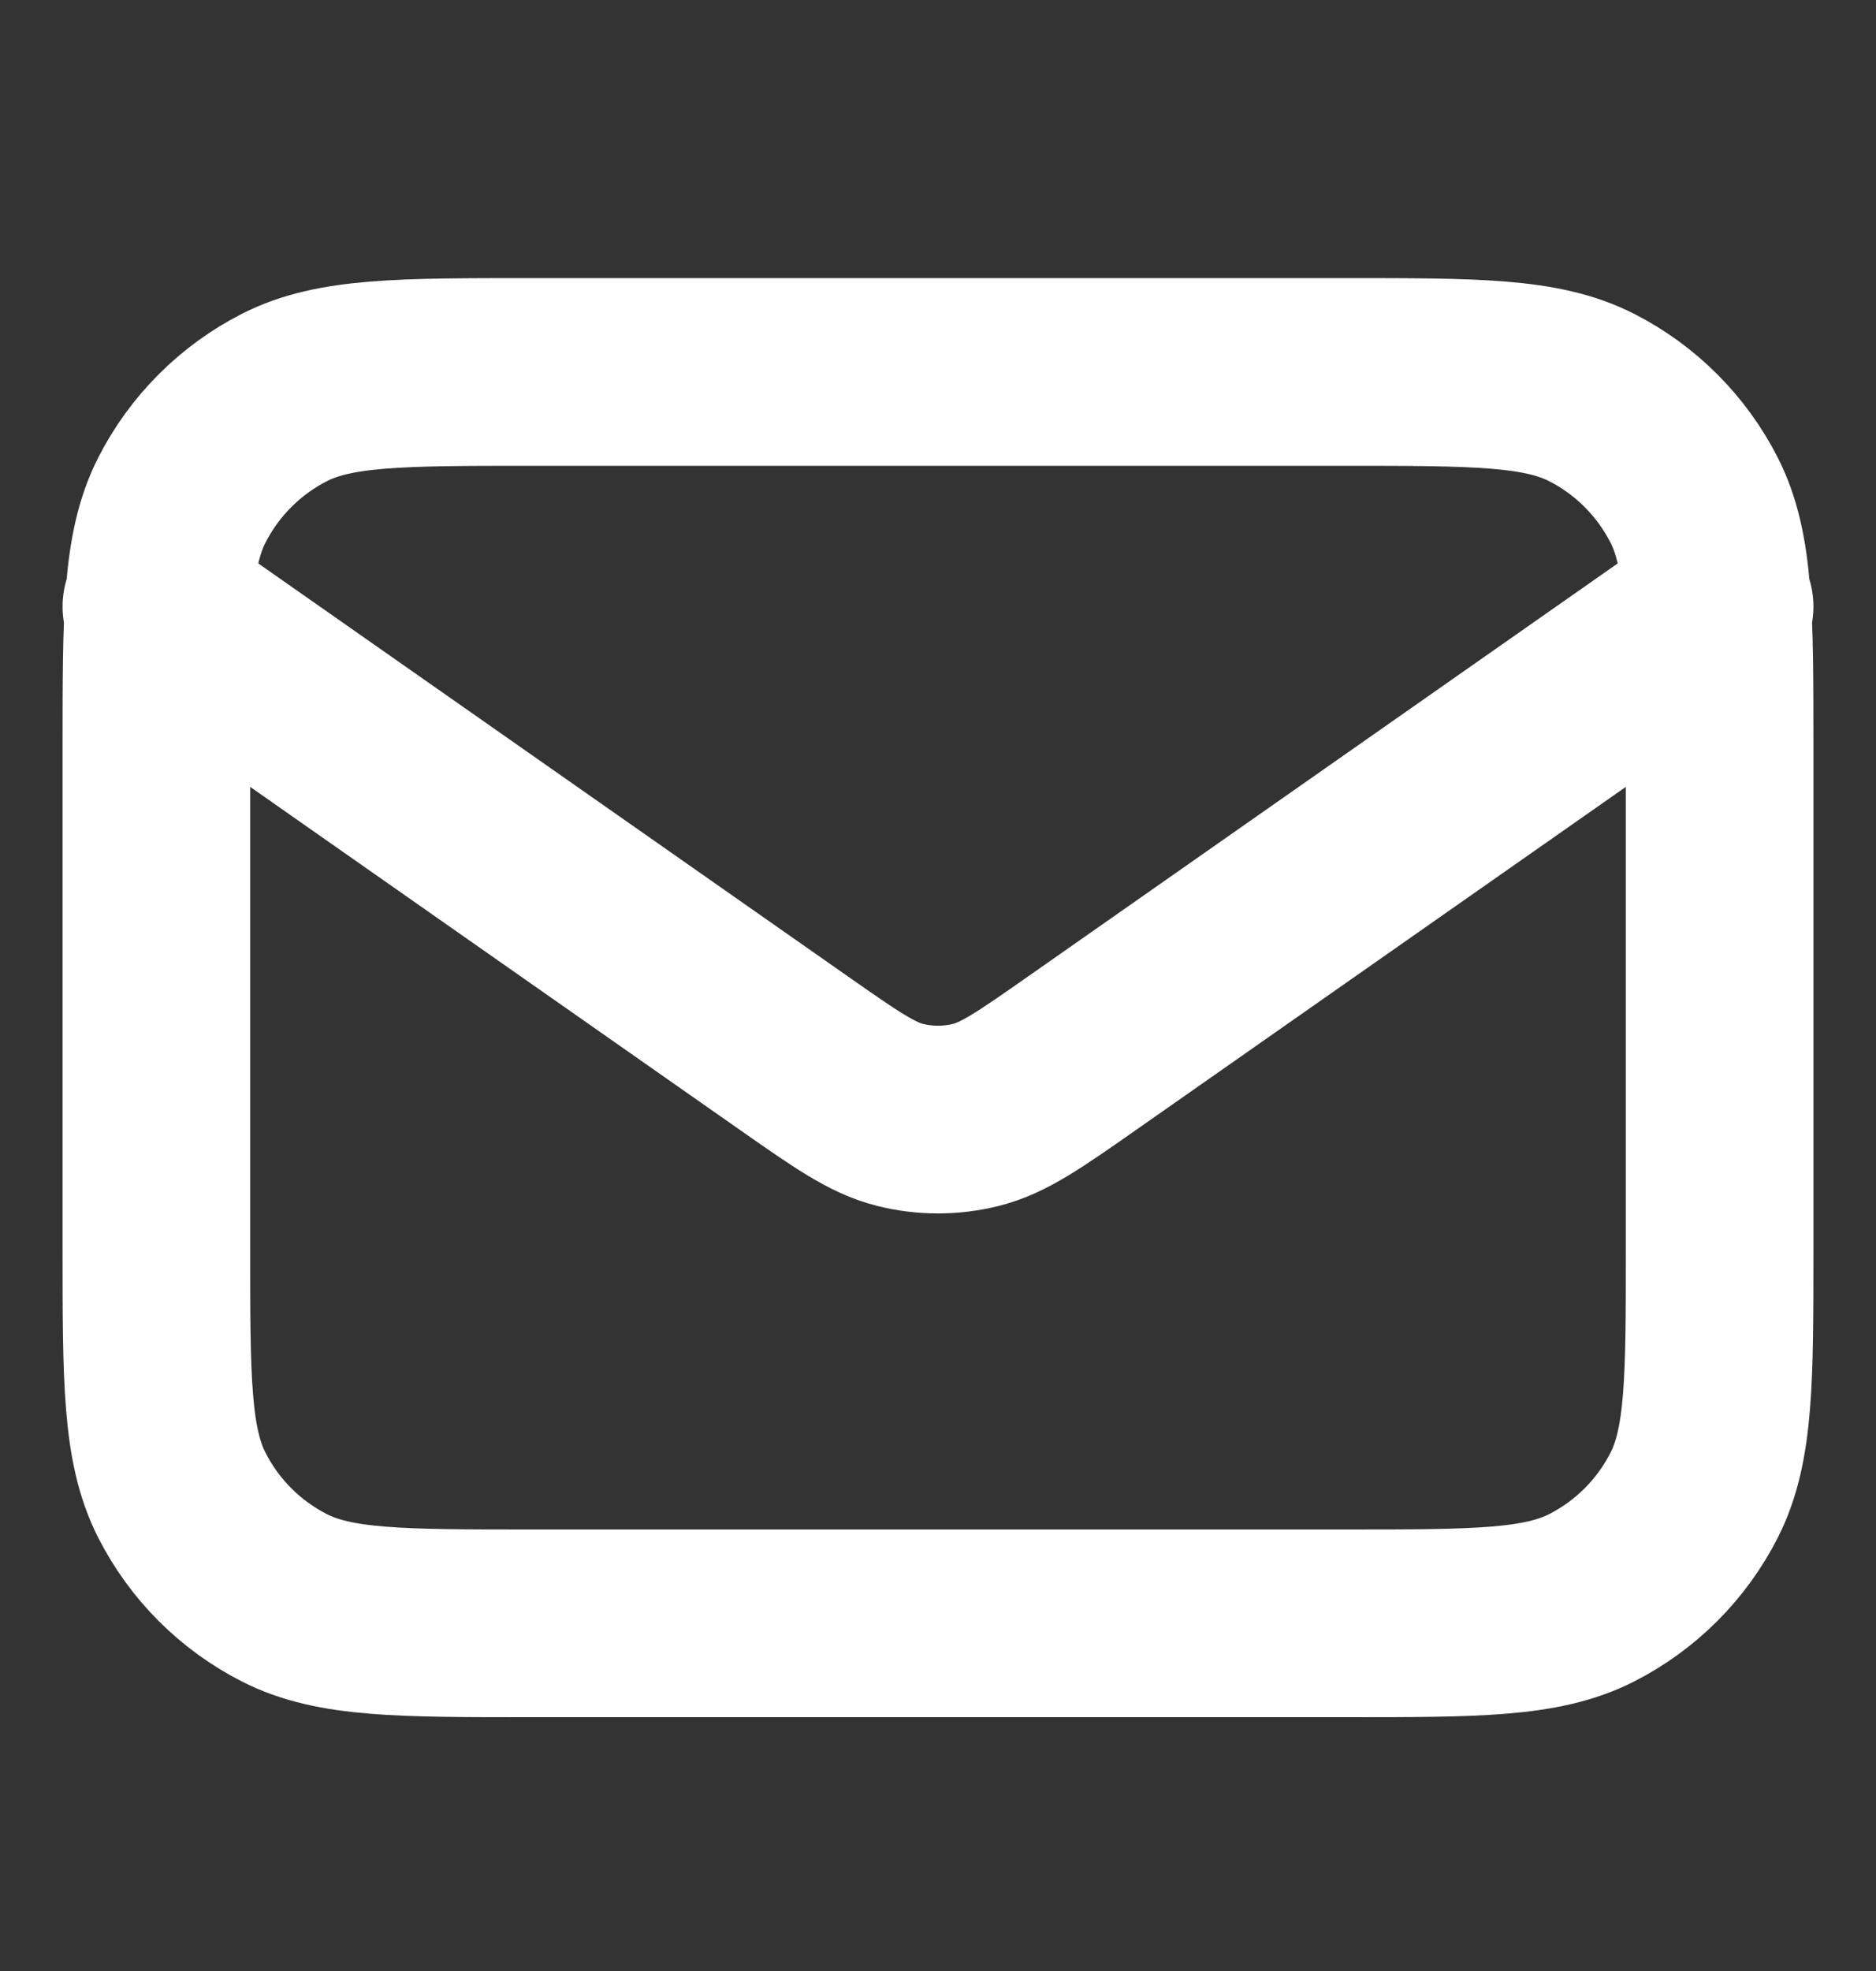
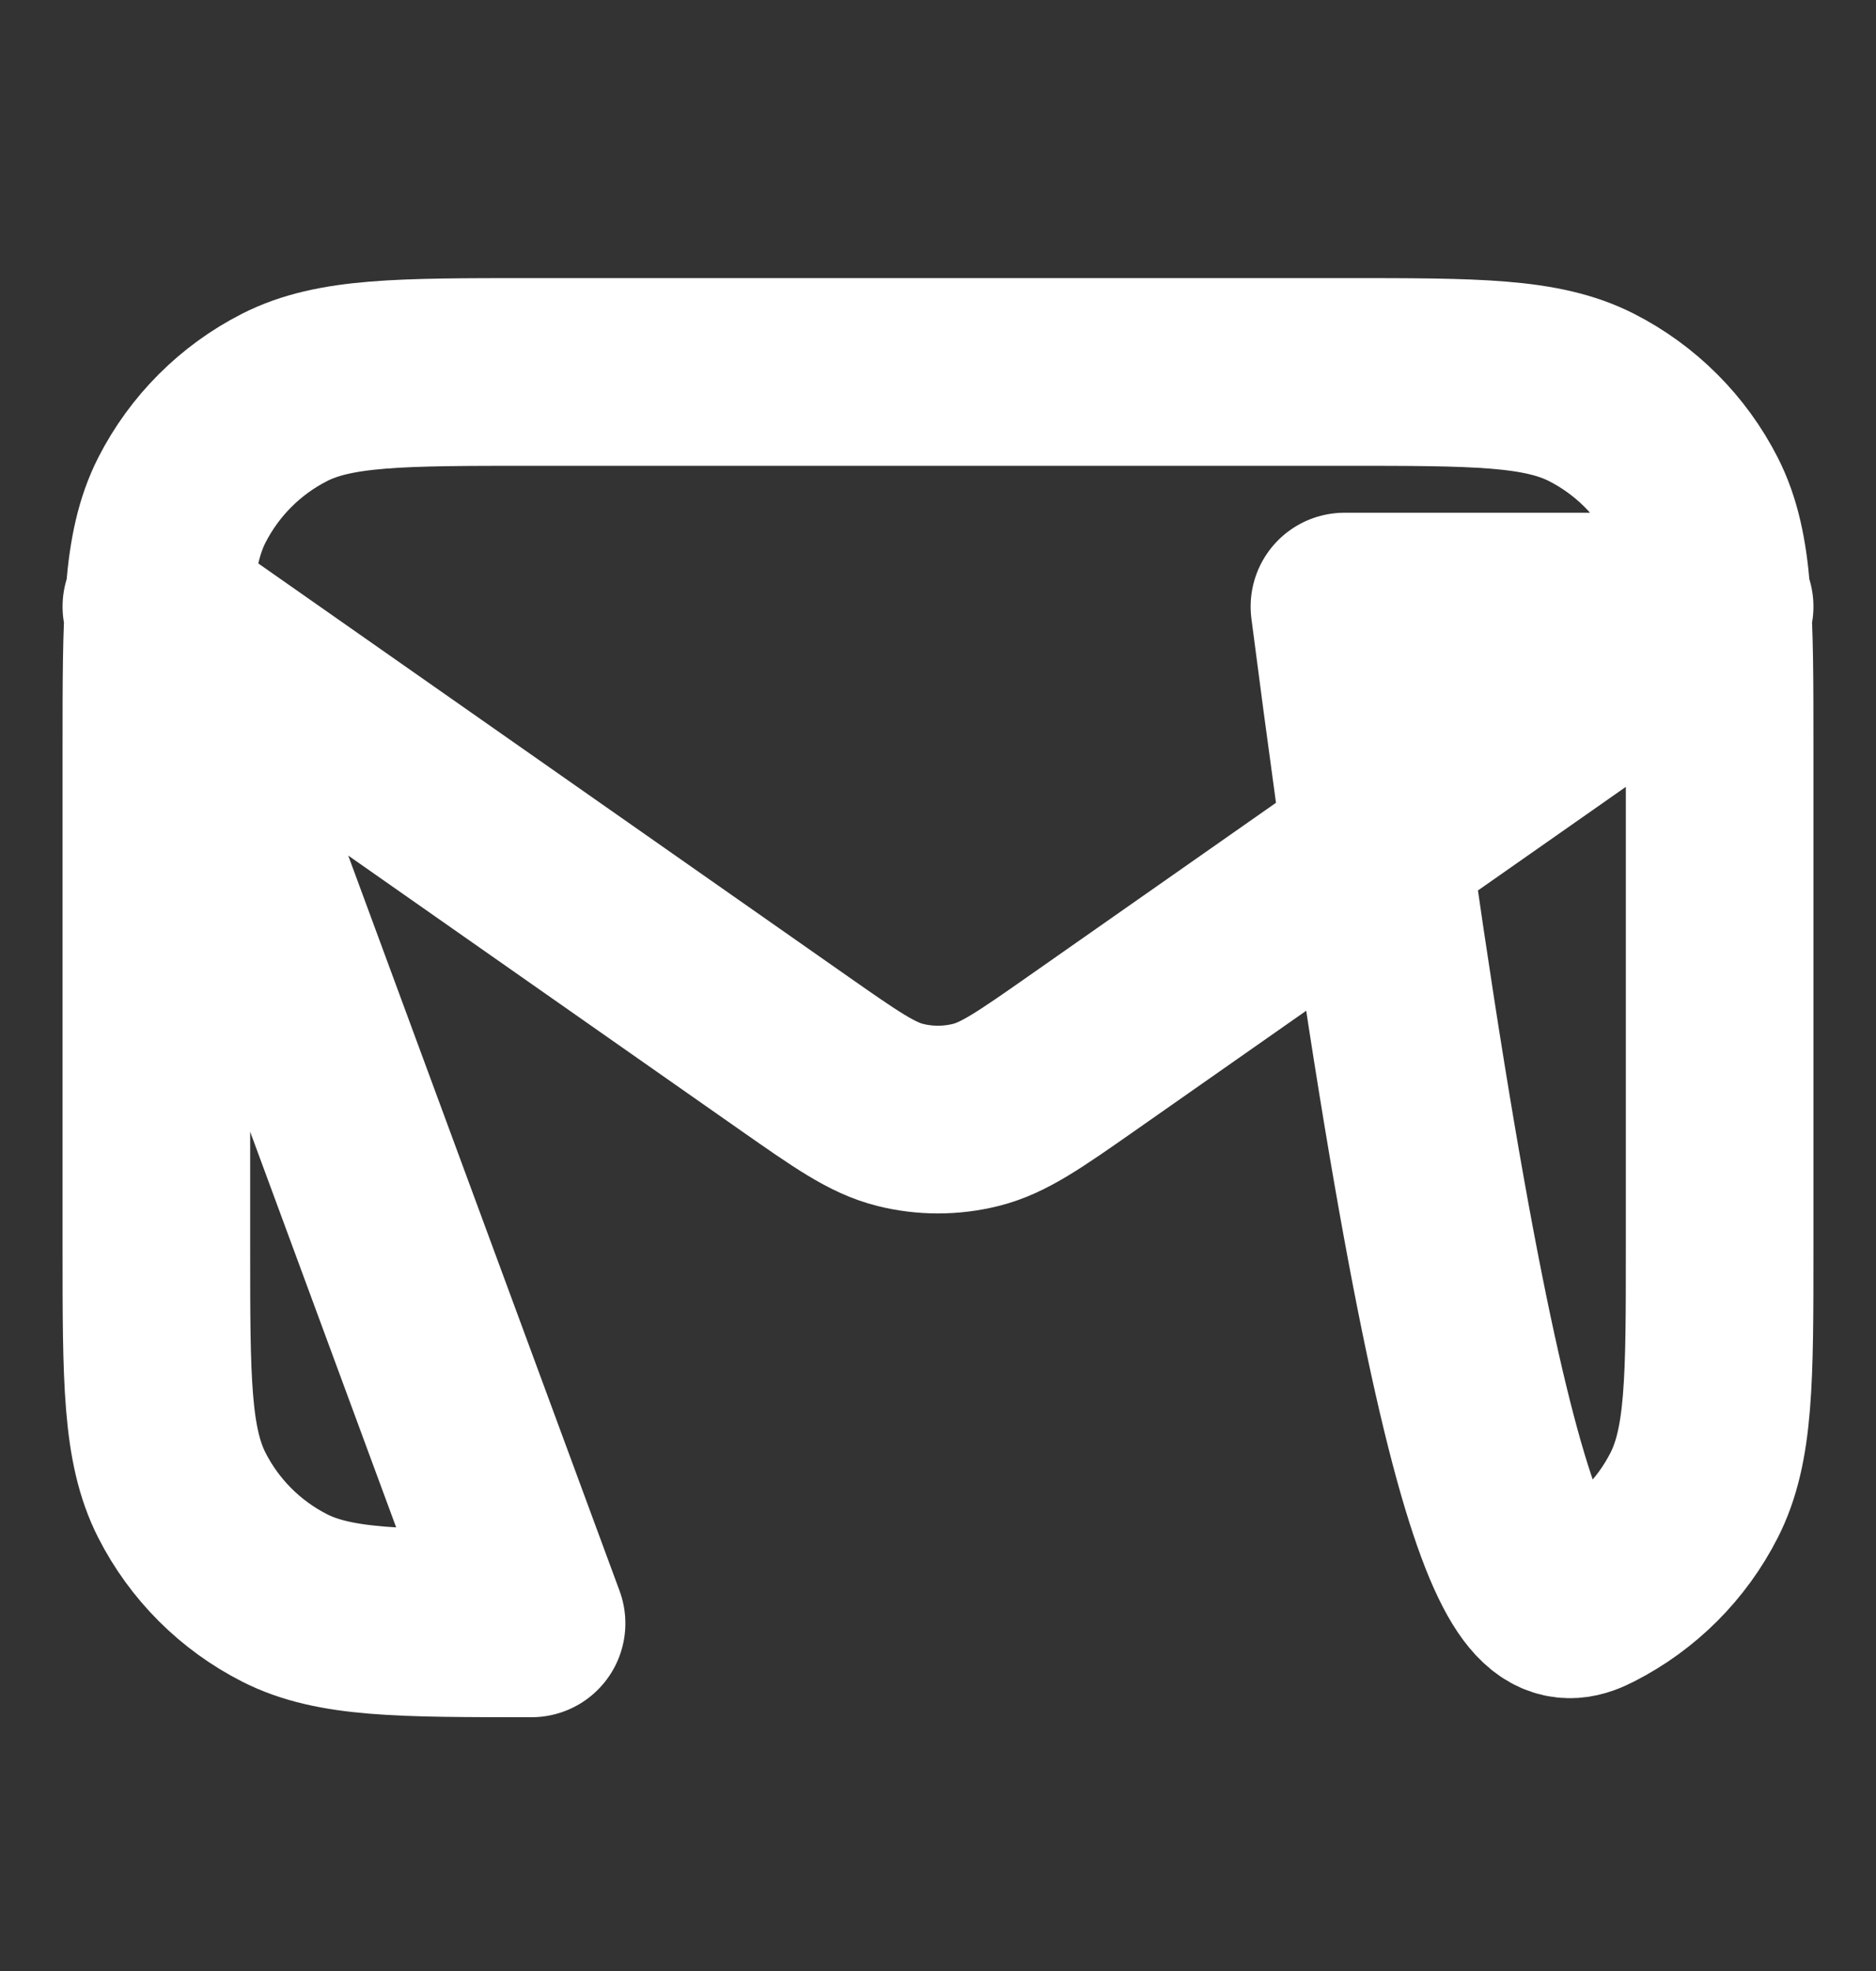
<svg xmlns="http://www.w3.org/2000/svg" width="20" height="21" viewBox="0 0 20 21" fill="none">
  <rect x="0" y="0" width="20" height="21" fill="#333333" stroke="none" />
-   <path d="M1.667 6.463L8.471 11.226C9.022 11.611 9.297 11.804 9.597 11.879C9.861 11.945 10.138 11.945 10.403 11.879C10.703 11.804 10.978 11.611 11.529 11.226L18.333 6.463M5.667 17.296H14.333C15.733 17.296 16.433 17.296 16.968 17.024C17.439 16.784 17.821 16.402 18.061 15.931C18.333 15.396 18.333 14.696 18.333 13.296V7.963C18.333 6.563 18.333 5.863 18.061 5.328C17.821 4.858 17.439 4.475 16.968 4.235C16.433 3.963 15.733 3.963 14.333 3.963H5.667C4.266 3.963 3.566 3.963 3.032 4.235C2.561 4.475 2.179 4.858 1.939 5.328C1.667 5.863 1.667 6.563 1.667 7.963V13.296C1.667 14.696 1.667 15.396 1.939 15.931C2.179 16.402 2.561 16.784 3.032 17.024C3.566 17.296 4.266 17.296 5.667 17.296Z" stroke="white" stroke-width="2" stroke-linecap="round" stroke-linejoin="round" />
+   <path d="M1.667 6.463L8.471 11.226C9.022 11.611 9.297 11.804 9.597 11.879C9.861 11.945 10.138 11.945 10.403 11.879C10.703 11.804 10.978 11.611 11.529 11.226L18.333 6.463H14.333C15.733 17.296 16.433 17.296 16.968 17.024C17.439 16.784 17.821 16.402 18.061 15.931C18.333 15.396 18.333 14.696 18.333 13.296V7.963C18.333 6.563 18.333 5.863 18.061 5.328C17.821 4.858 17.439 4.475 16.968 4.235C16.433 3.963 15.733 3.963 14.333 3.963H5.667C4.266 3.963 3.566 3.963 3.032 4.235C2.561 4.475 2.179 4.858 1.939 5.328C1.667 5.863 1.667 6.563 1.667 7.963V13.296C1.667 14.696 1.667 15.396 1.939 15.931C2.179 16.402 2.561 16.784 3.032 17.024C3.566 17.296 4.266 17.296 5.667 17.296Z" stroke="white" stroke-width="2" stroke-linecap="round" stroke-linejoin="round" />
</svg>